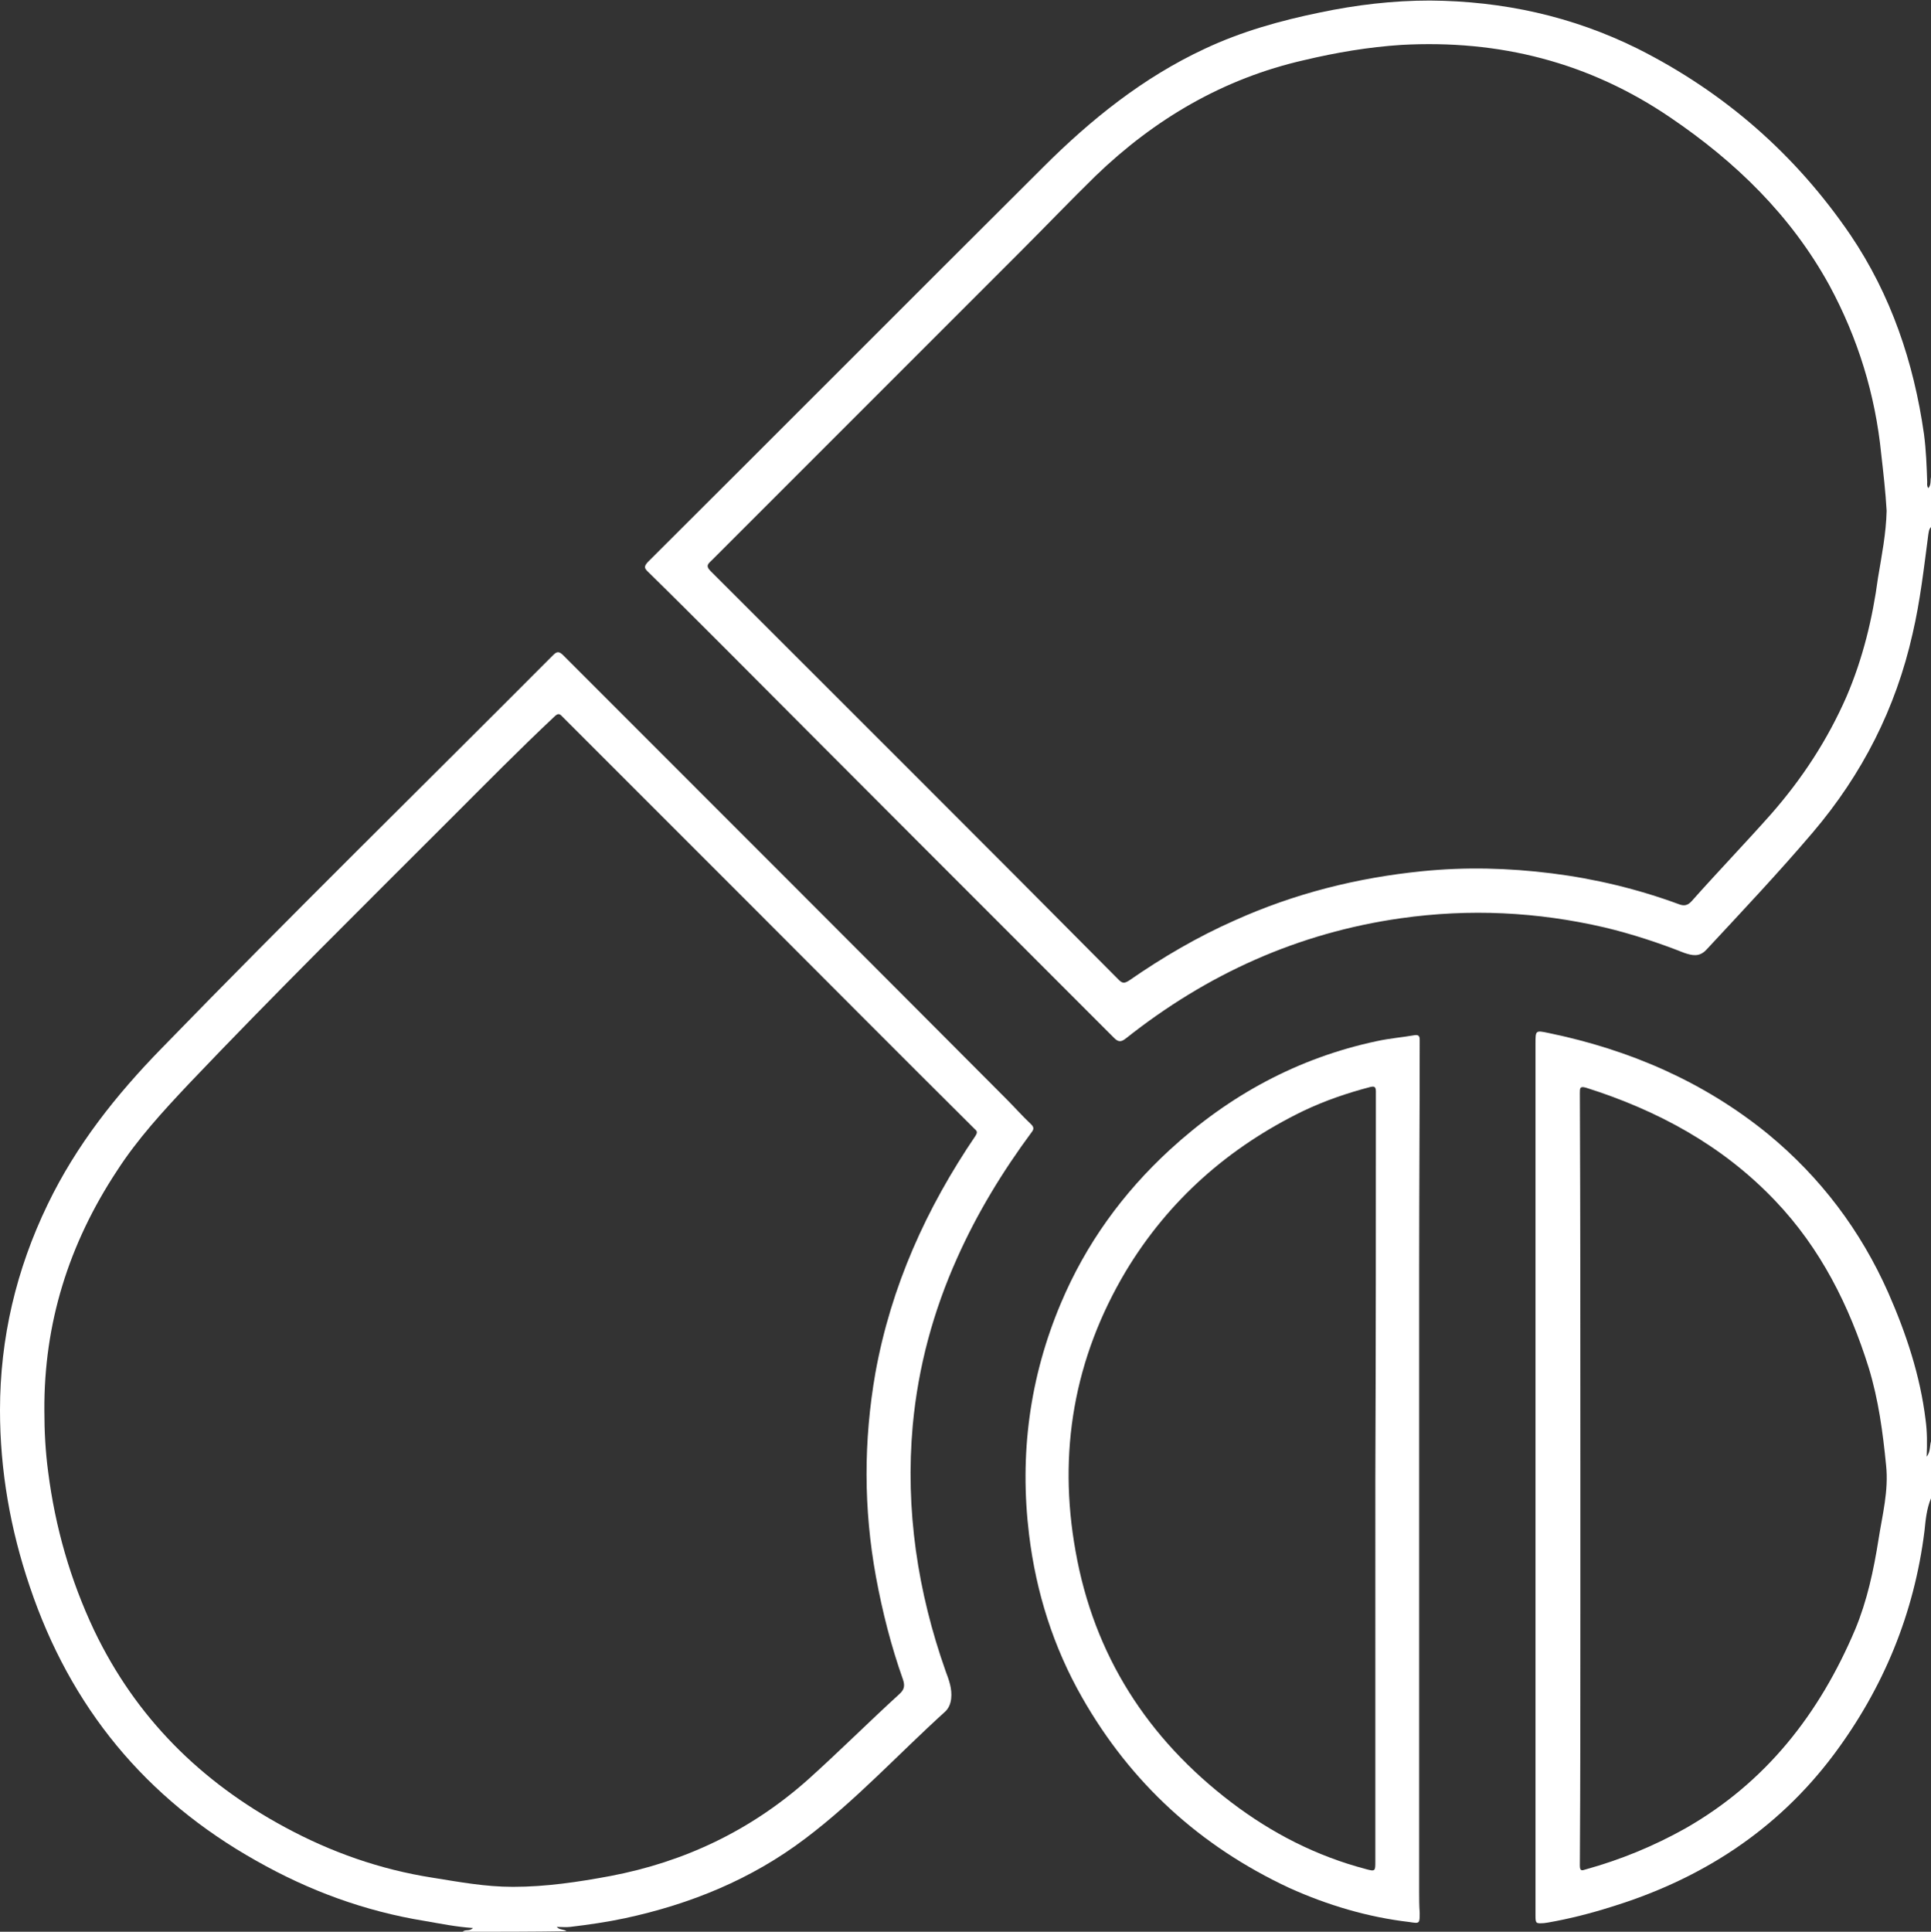
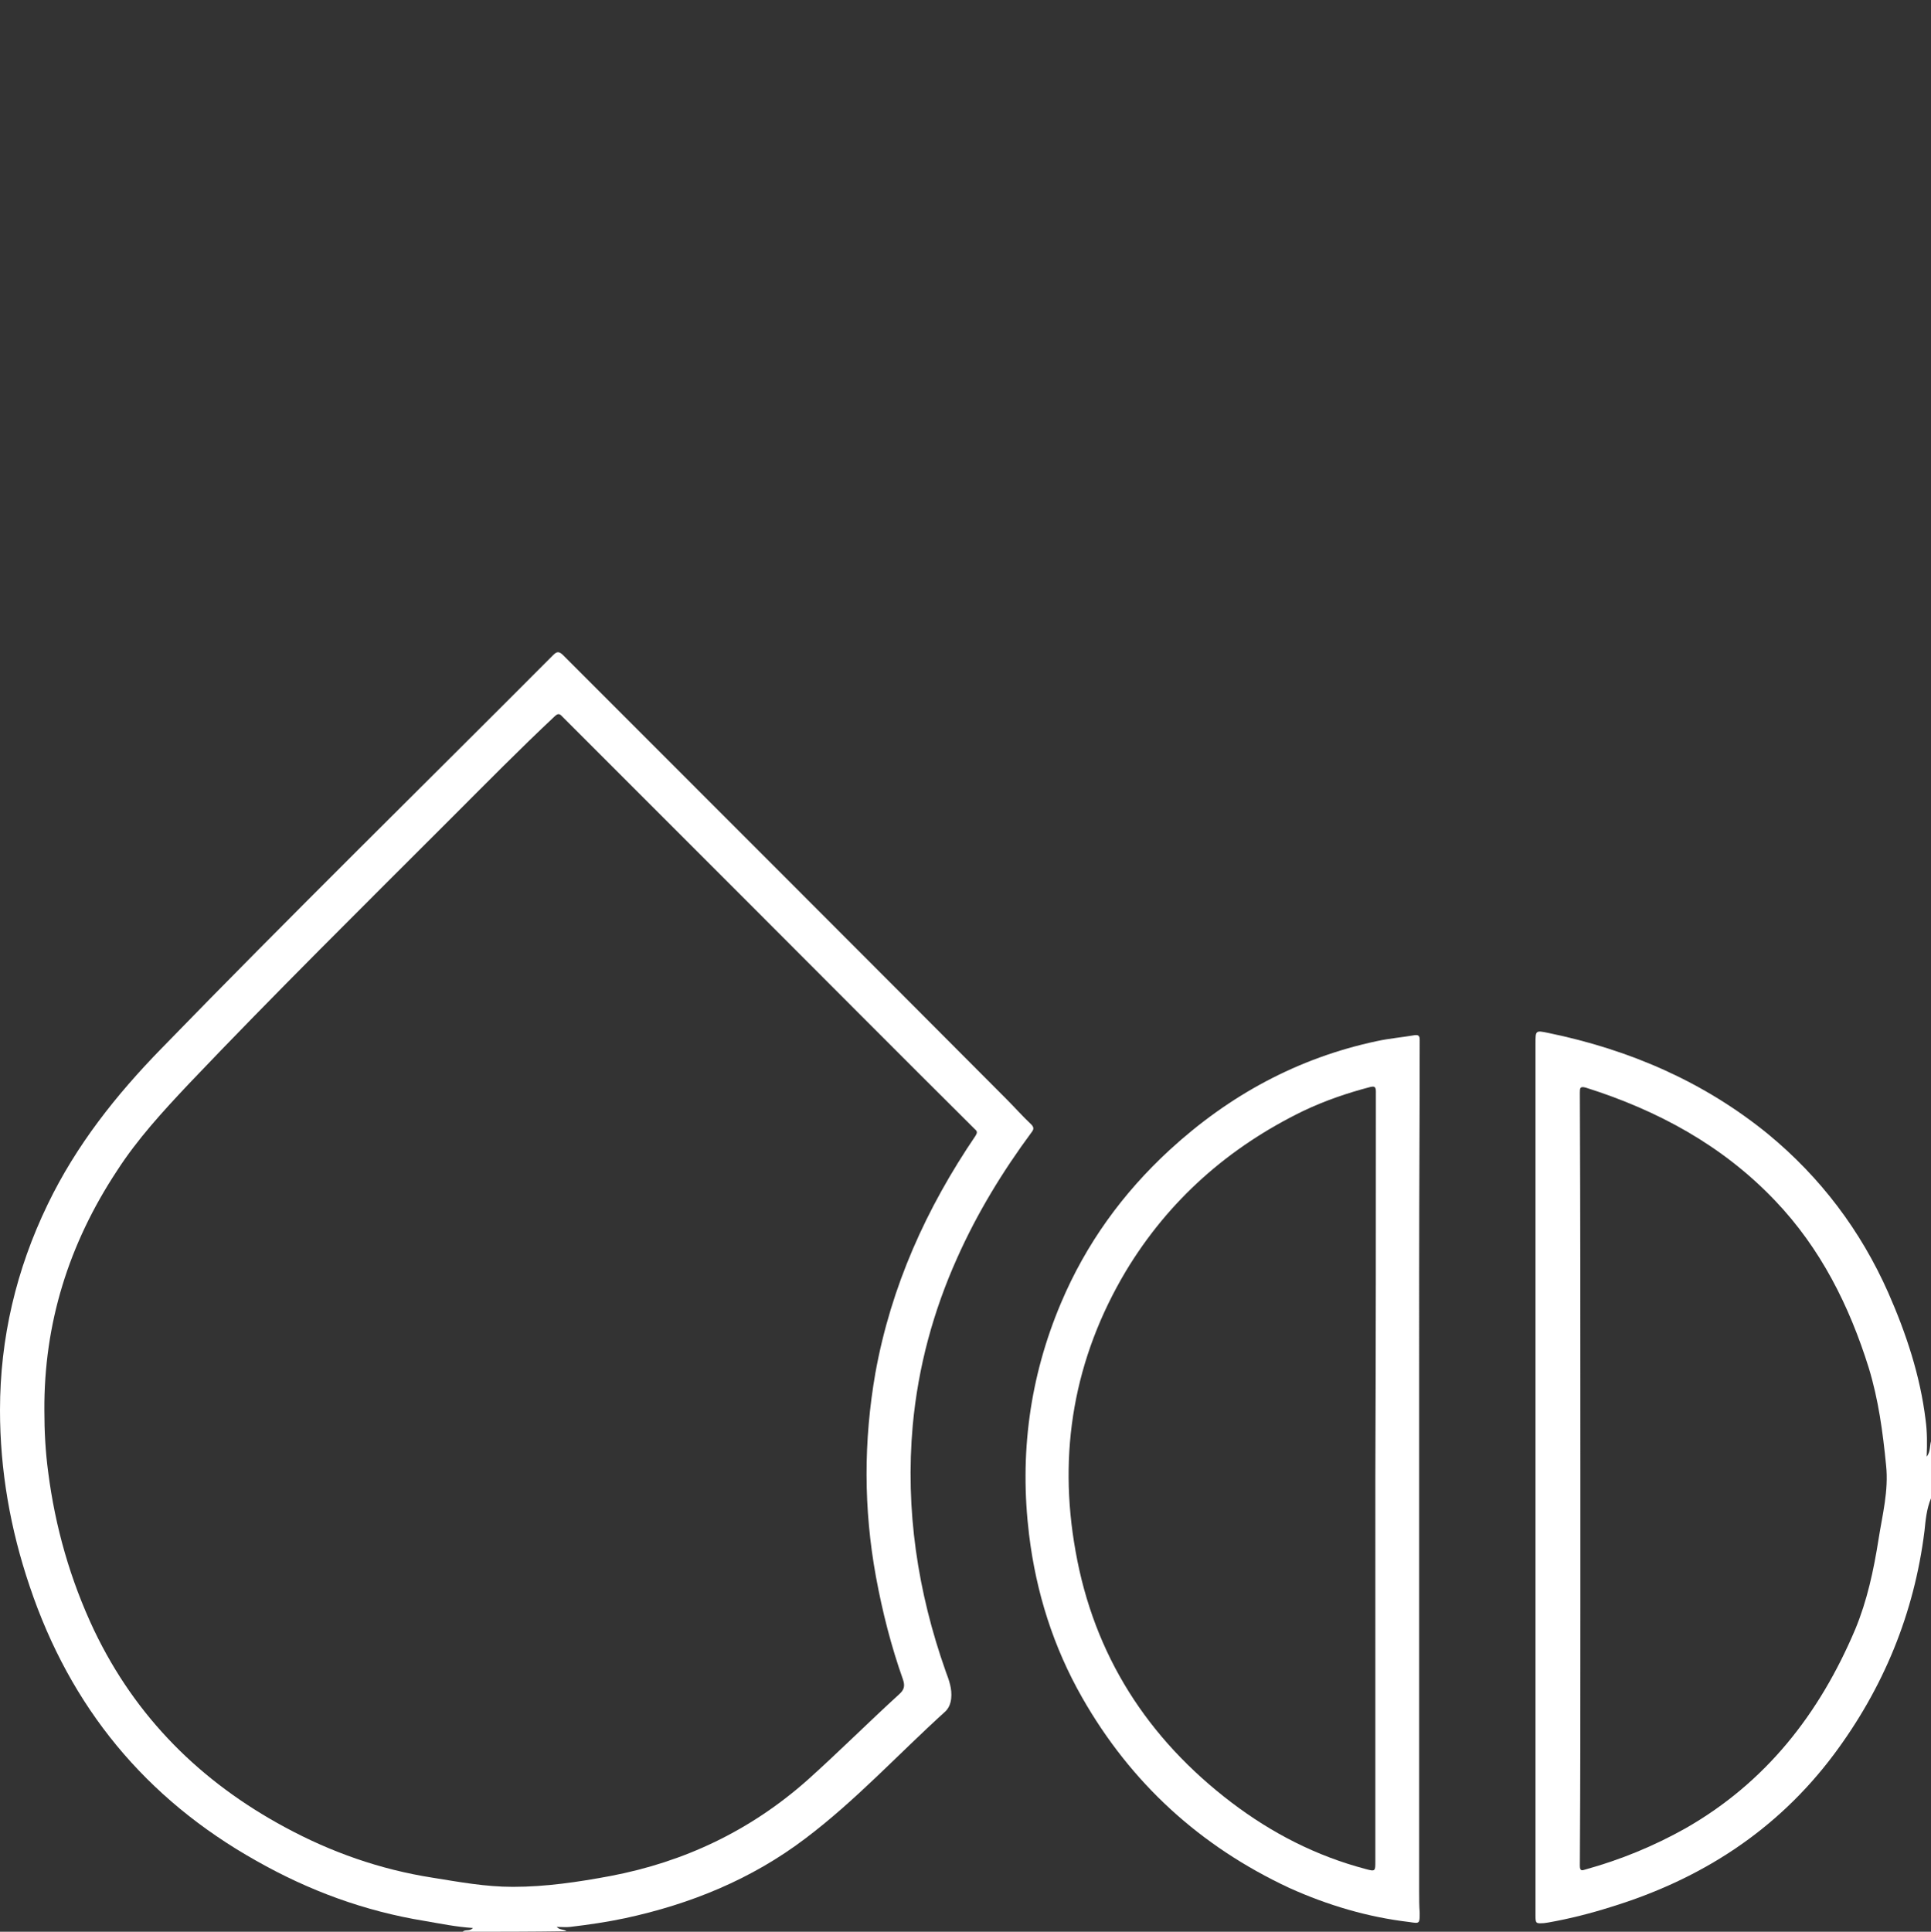
<svg xmlns="http://www.w3.org/2000/svg" version="1.1" id="Warstwa_1" x="0px" y="0px" viewBox="0 0 356.9 357" style="enable-background:new 0 0 356.9 357;" xml:space="preserve">
  <rect x="0" y="0" width="356.9" height="357" fill="#333333" stroke="none" />
  <style type="text/css">
	.st0{fill:#FFFFFF;}
</style>
  <g>
-     <path class="st0" d="M356.9,97.4c-0.4,0.4-0.4,0.9-0.5,1.4c-0.8,6.1-1.5,12.3-2.9,18.3c-3.1,13.8-9.3,26-18.5,36.8   c-6.3,7.4-13,14.5-19.6,21.6c-1.3,1.4-2.6,1.1-4.1,0.6c-4.8-1.9-9.7-3.5-14.7-4.7c-12.5-2.9-25-3.5-37.7-1.7   c-19,2.7-35.8,10.3-50.8,22.2c-0.9,0.7-1.4,0.7-2.2-0.1c-24.1-24.1-48.2-48.2-72.3-72.4c-4.6-4.6-9.2-9.2-13.9-13.8   c-0.6-0.6-0.7-0.9,0-1.7c24.4-24.3,48.7-48.7,73.1-73c8.8-8.8,18.5-16.6,29.9-21.9c6.8-3.2,14-5.2,21.3-6.7   c6.7-1.4,13.4-2.2,20.3-2.2c13.5,0.1,26.3,2.9,38.4,8.9c16.1,8.1,29.2,19.6,39.3,34.4c7.5,11.1,11.7,23.5,13.6,36.8   c0.4,3,0.5,6,0.6,8.9c0,0.3-0.1,0.7,0.2,1.1c0.7-0.7,0.2-1.8,0.7-2.5C356.9,91,356.9,94.2,356.9,97.4z M348.7,94.4   c-0.2-3.5-0.6-7-1-10.5c-1.1-11-4.3-21.4-9.6-31.2c-7.1-12.9-17.3-22.8-29.4-31c-15-10.2-31.6-14.4-49.7-13.4   c-6.1,0.4-12,1.4-17.9,2.8c-15,3.4-27.7,10.9-38.6,21.4c-4.7,4.6-9.2,9.3-13.9,14c-19,19-38,38-57,57c-0.6,0.6-1.3,1-0.3,2   c25.2,25.2,50.4,50.3,75.5,75.6c0.7,0.7,1.1,0.6,1.9,0.1c6.2-4.3,12.7-8.1,19.5-11.1c11.1-5,22.7-7.9,34.7-9.1   c8-0.8,15.9-0.6,23.9,0.4c8,1,15.9,2.9,23.5,5.7c1,0.4,1.7,0.2,2.4-0.6c4.8-5.4,9.8-10.6,14.6-16c5.8-6.6,10.5-13.8,14-21.8   c3-7,4.8-14.4,5.8-21.9C347.8,102.6,348.6,98.6,348.7,94.4z" />
    <path class="st0" d="M85.5,357c0.5-0.5,1.3,0,1.9-0.7c-3.1-0.2-6-0.8-8.9-1.3c-11.1-1.8-21.4-5.6-31.1-11.1   c-20.5-11.5-34.4-28.4-41.9-50.7C1.9,282.6,0,271.7,0,260.6c0-13.3,3-26,8.8-38c5.3-11,12.7-20.3,21.1-28.9   c23.8-24.5,48.2-48.4,72.3-72.6c0.7-0.7,1.1-0.8,1.9,0c27.3,27.3,54.6,54.6,81.9,82c1.6,1.6,3,3.2,4.6,4.7c0.5,0.5,0.5,0.9,0.1,1.4   c-5.4,7.3-10.1,15-13.8,23.3c-4.4,9.8-7.2,20.1-8.2,30.9c-1.4,15.6,0.9,30.8,6.1,45.5c0.6,1.6,1.2,3.2,1,5c-0.1,1-0.5,1.9-1.2,2.5   c-8.6,7.8-16.5,16.4-25.8,23.4c-9.9,7.5-21.2,12.1-33.3,14.7c-3.3,0.7-6.7,1.2-10.1,1.6c-0.8,0.1-1.6,0-2.5,0   c0.5,0.6,1.3,0.4,1.8,0.8C98.2,357,91.8,357,85.5,357z M8.2,260.7c0,3.8,0.2,7.6,0.7,11.3c1.3,10.2,4.1,20,8.5,29.3   c7.7,16.1,19.7,28,35.3,36.4c8.5,4.6,17.6,7.8,27.2,9.3c5,0.8,9.8,1.7,14.9,1.7c6.1,0,12.1-0.9,18-2c13.7-2.6,25.9-8.4,36.4-17.7   c5.8-5.2,11.3-10.7,17-15.9c0.9-0.8,1.1-1.5,0.7-2.7c-2.2-6.2-3.8-12.5-5-19c-2.3-12.6-2.3-25.1-0.1-37.7   c2.9-16,9.4-30.4,18.5-43.8c0.3-0.5,0.4-0.8-0.1-1.2c-14.1-14-28.1-28.1-42.1-42.1c-11.3-11.3-22.7-22.7-34-34   c-0.5-0.5-0.8-1-1.6-0.2c-6.5,6.1-12.7,12.4-19,18.7c-16.3,16.3-32.7,32.5-48.6,49.2c-4.8,5.1-9.5,10.2-13.3,16.1   C12.7,229.9,8.1,244.6,8.2,260.7z" />
    <path class="st0" d="M356.9,276.9c-0.8,1.9-1,4-1.2,6c-1.9,15.3-7.6,29.1-16.8,41.4c-10.5,14-24.5,23-41.1,28.1   c-3.8,1.2-7.7,2.2-11.7,2.9c-0.2,0-0.5,0.1-0.7,0.1c-1.5,0.1-1.6,0.1-1.6-1.4c0-53.7,0-107.4,0-161.1c0-2.5,0-2.5,2.4-2   c15,3.1,28.7,9,40.6,18.7c9.7,8,17.1,17.8,22.2,29.3c3.3,7.5,5.9,15.3,6.9,23.5c0.3,2.2,0.3,4.4,0.2,6.8c0.8-1,0.5-2.2,0.9-3.1   C356.9,269.8,356.9,273.4,356.9,276.9z M292.1,273.2C292.1,273.2,292.1,273.2,292.1,273.2c0,7.7,0,15.4,0,23.1   c0,16.2,0,32.3-0.1,48.5c0,1,0.4,0.9,1,0.7c6.5-1.8,12.6-4.3,18.5-7.6c14.9-8.5,24.8-21.2,31.4-36.8c2.2-5.3,3.4-10.9,4.3-16.6   c0.7-4.5,1.9-9,1.4-13.7c-0.6-6.1-1.4-12.1-3.2-18c-3.6-11.5-8.9-22.1-17.3-30.9c-9.7-10.2-21.7-16.7-35-20.9   c-1.1-0.3-1.1,0.1-1.1,1C292.1,225.7,292.1,249.4,292.1,273.2z" />
    <path class="st0" d="M262.3,273.3c0,25.4,0,50.9,0,76.3c0,1.3,0,2.6,0.1,3.9c0,2,0,2-1.9,1.7c-7.7-0.9-15.1-3.1-22.2-6.3   c-16.5-7.7-29.3-19.4-38.3-35.2c-5.3-9.3-8.5-19.4-9.8-30.1c-1.8-14.8,0.1-29.1,5.9-42.8c4.6-10.9,11.4-20.3,20.1-28.3   c11-10.1,23.7-17,38.3-20.1c2.3-0.5,4.7-0.7,7-1.1c0.8-0.1,0.9,0.3,0.9,0.9c0,14-0.1,27.9-0.1,41.9   C262.3,247.1,262.3,260.2,262.3,273.3C262.3,273.3,262.3,273.3,262.3,273.3z M254.2,273.2C254.2,273.2,254.2,273.2,254.2,273.2   c0.1-23.8,0.1-47.7,0.1-71.5c0-0.9-0.3-1-1.1-0.8c-4.2,1.1-8.3,2.5-12.3,4.4c-13.8,6.7-24.9,16.5-32.8,29.6   c-9.6,16.1-12.6,33.5-9.3,51.8c3.4,19.2,13.3,34.6,28.8,46.4c7.5,5.7,15.7,9.9,24.8,12.3c1.8,0.5,1.8,0.4,1.8-1.4   C254.2,320.4,254.2,296.8,254.2,273.2z" />
  </g>
</svg>